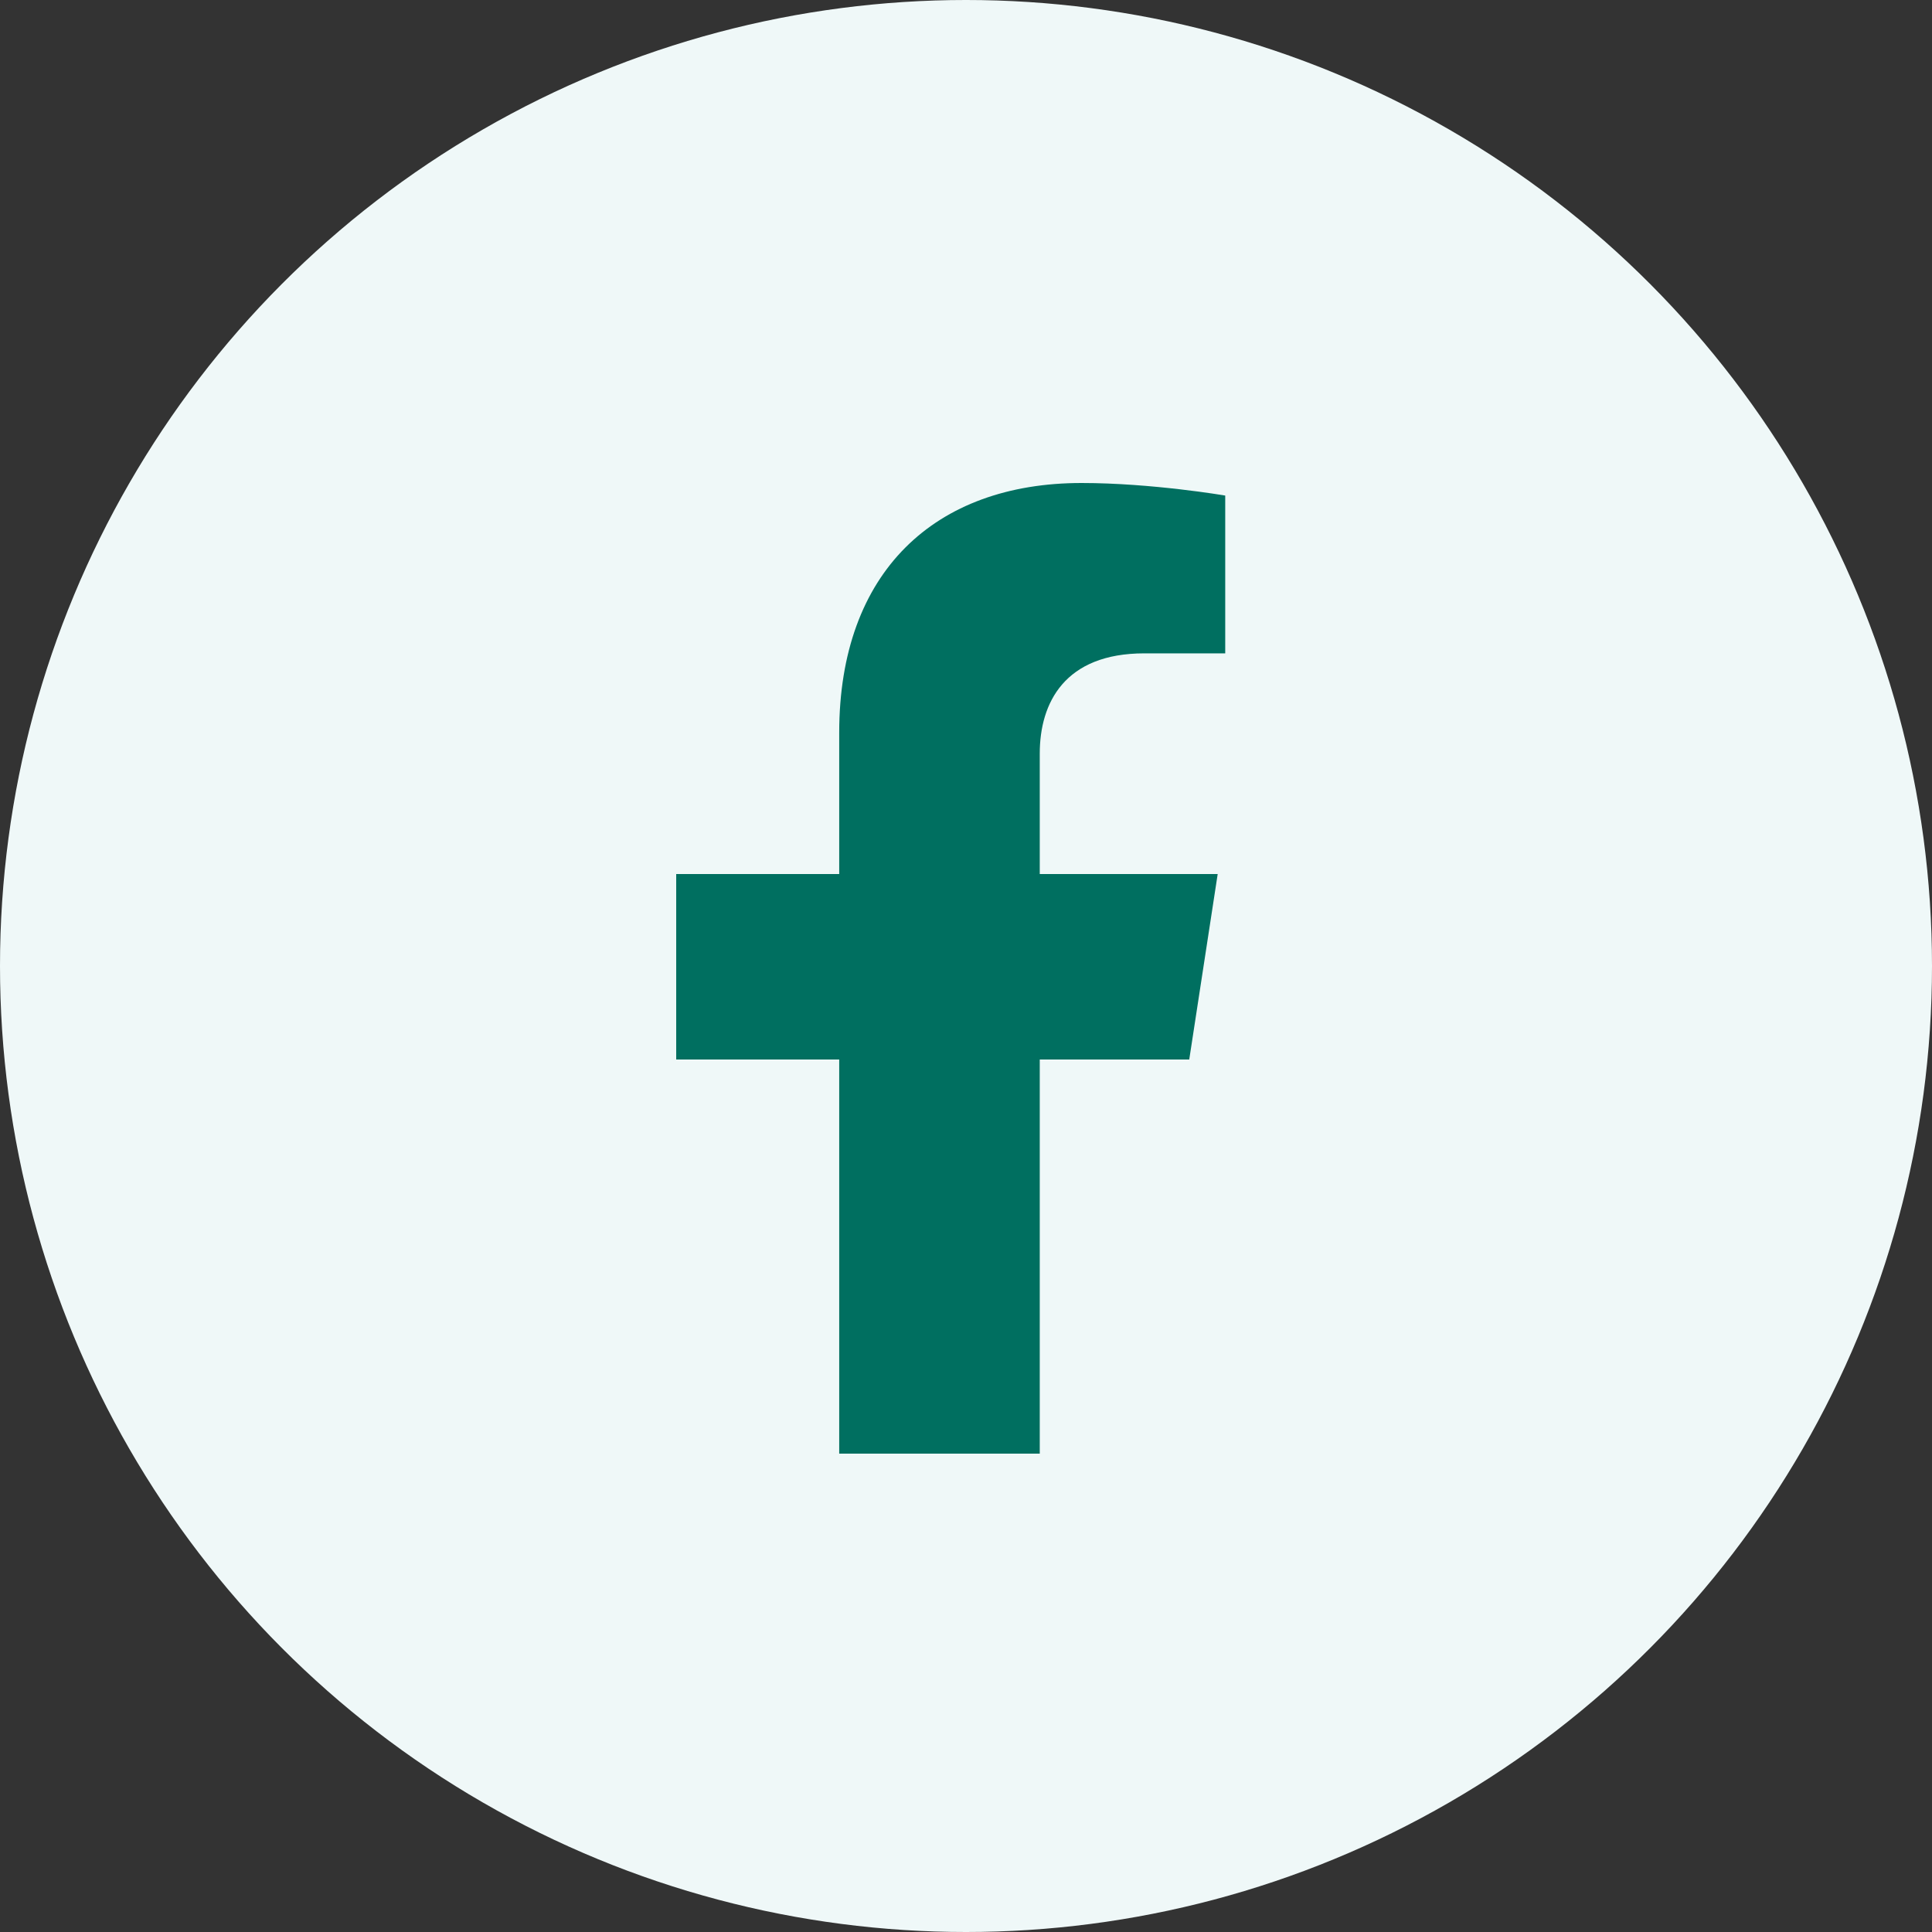
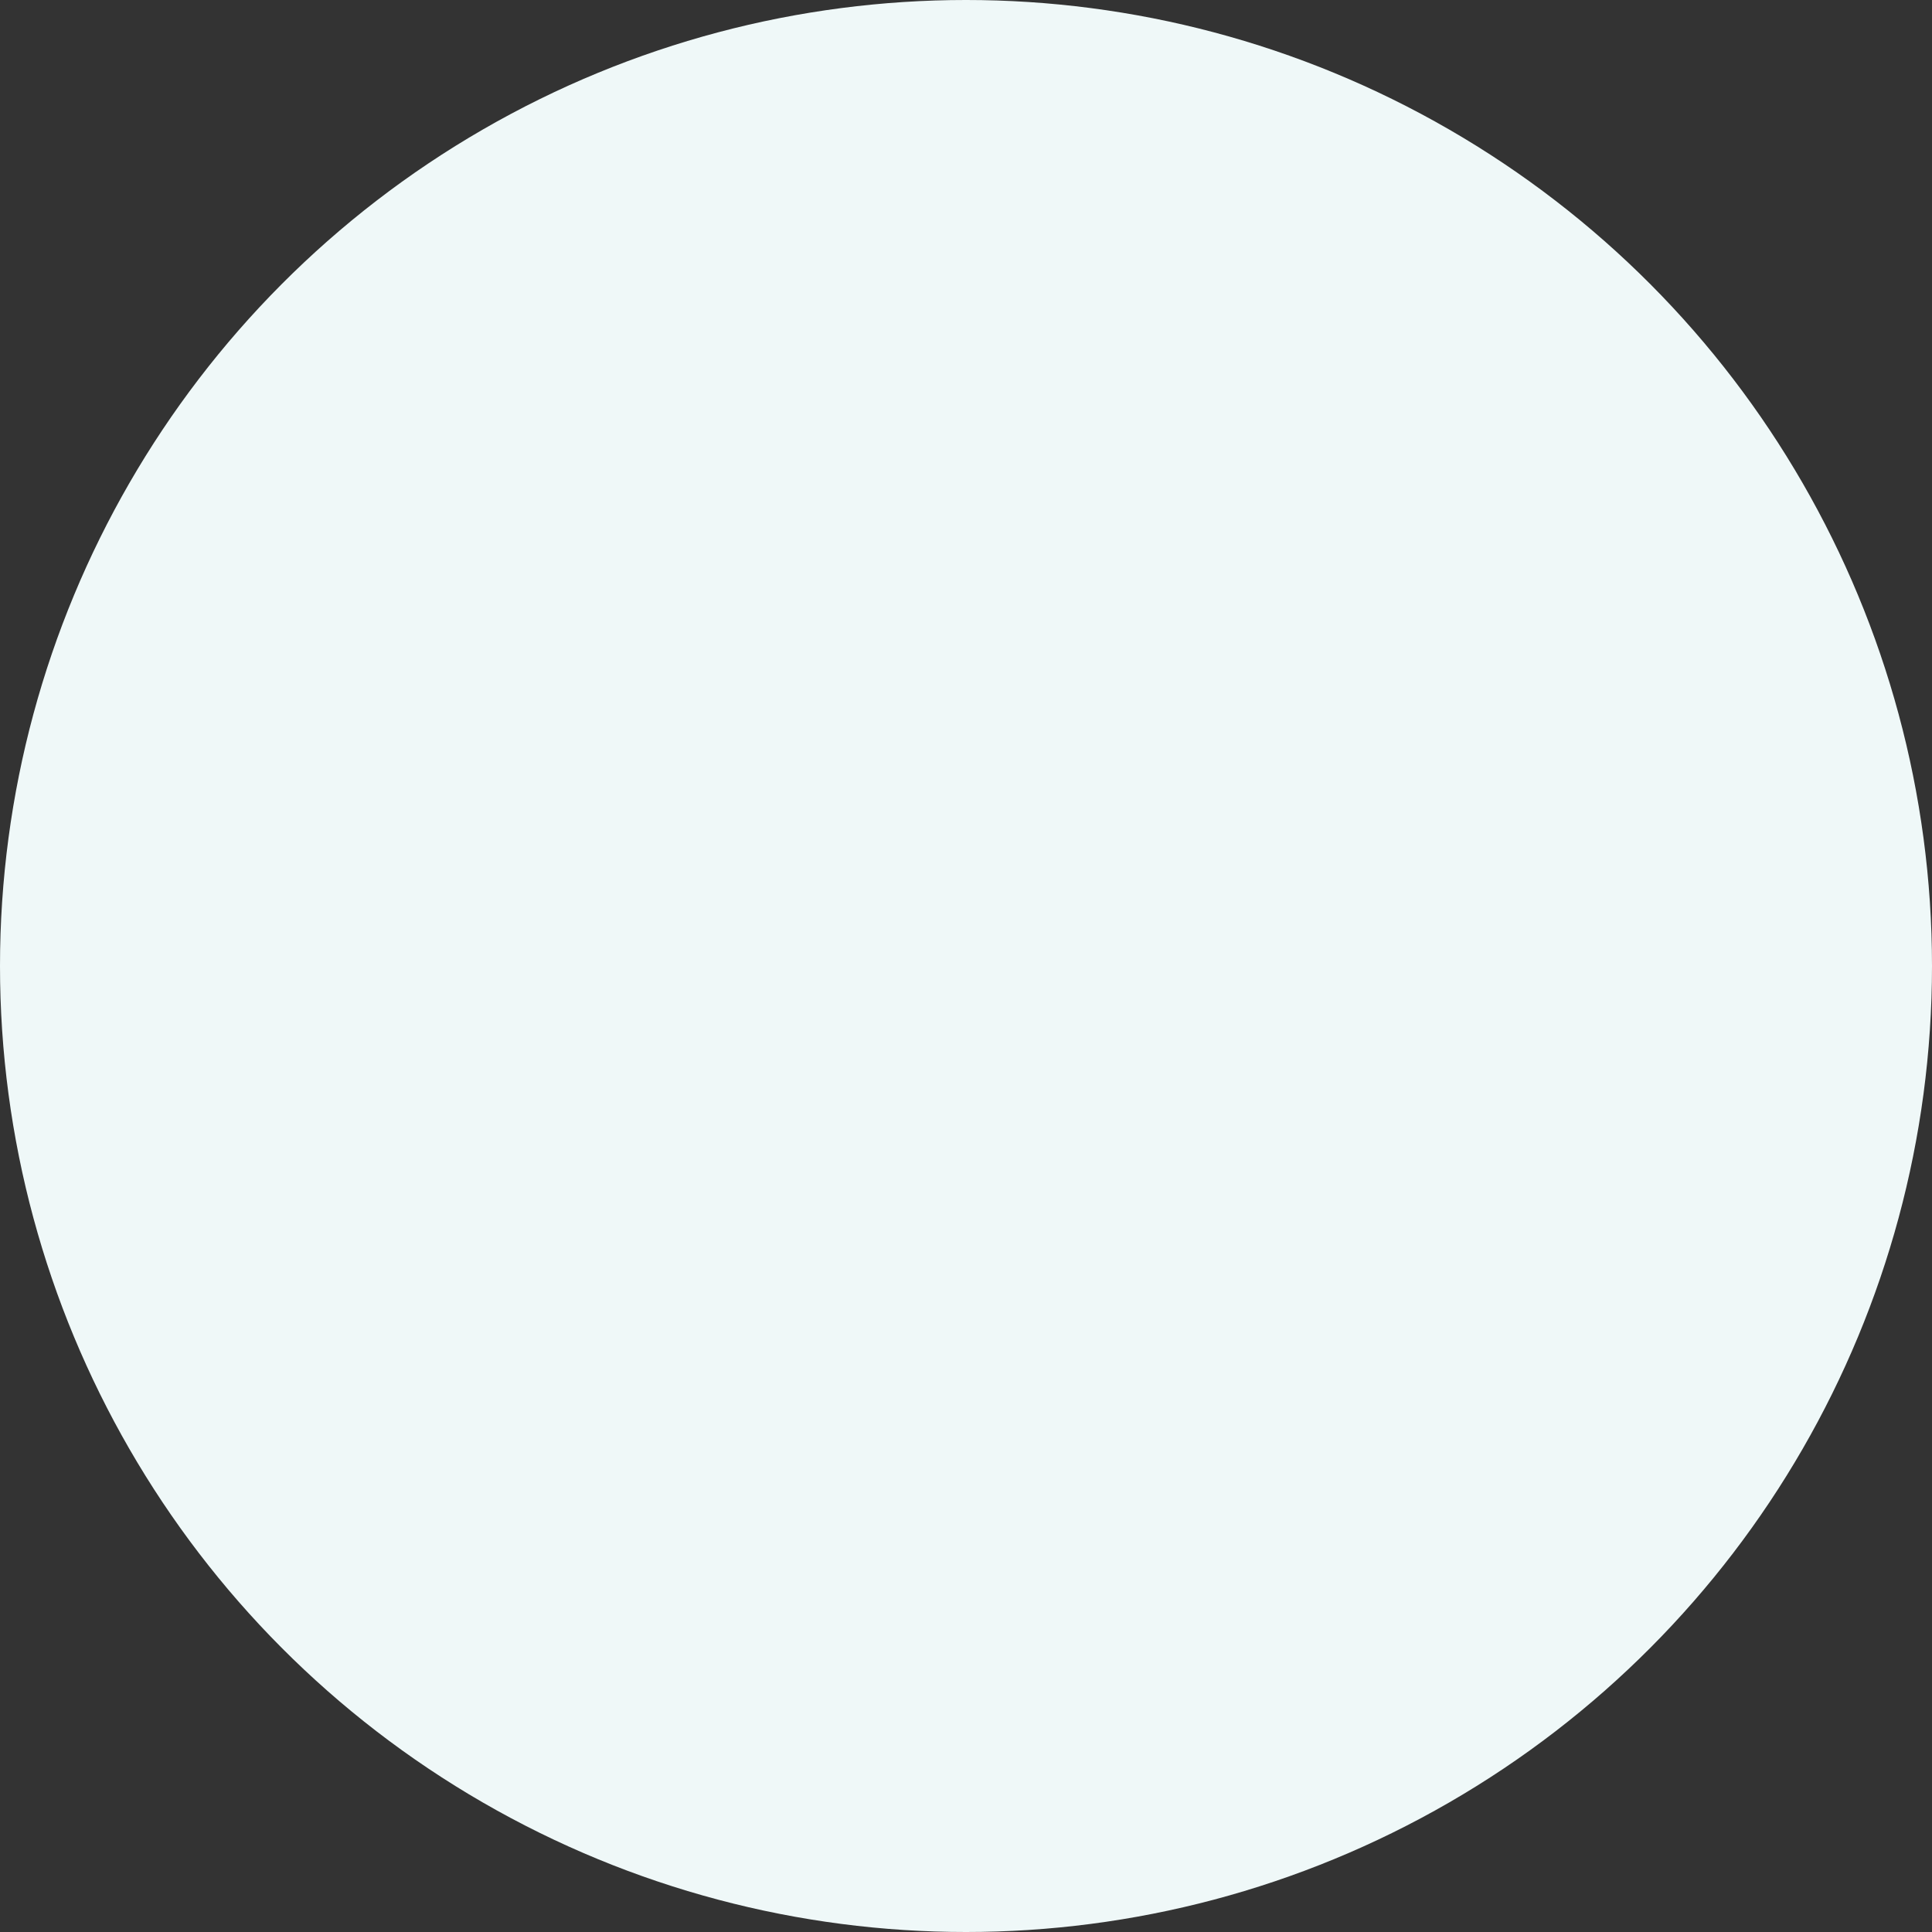
<svg xmlns="http://www.w3.org/2000/svg" width="40" height="40" viewBox="0 0 40 40">
  <rect x="0" y="0" width="40" height="40" fill="#333333" stroke="none" />
  <g fill="none" fill-rule="evenodd">
    <g>
      <g>
        <g>
          <g>
            <g transform="translate(-1004 -613) translate(0 532) translate(112 80) translate(851) translate(41 1)">
              <circle cx="20" cy="20" r="20" fill="#EFF8F8" />
              <g fill="#006F60">
-                 <path d="M13.375 26.096v-8.16H10v-3.84h3.375v-2.927c0-3.33 1.982-5.169 5.018-5.169 1.454 0 2.974.26 2.974.26v3.267h-1.675c-1.65 0-2.165 1.024-2.165 2.075v2.494h3.684l-.589 3.84h-3.095v8.16h-4.152z" transform="translate(4 4)" />
-               </g>
+                 </g>
            </g>
          </g>
        </g>
      </g>
    </g>
  </g>
</svg>